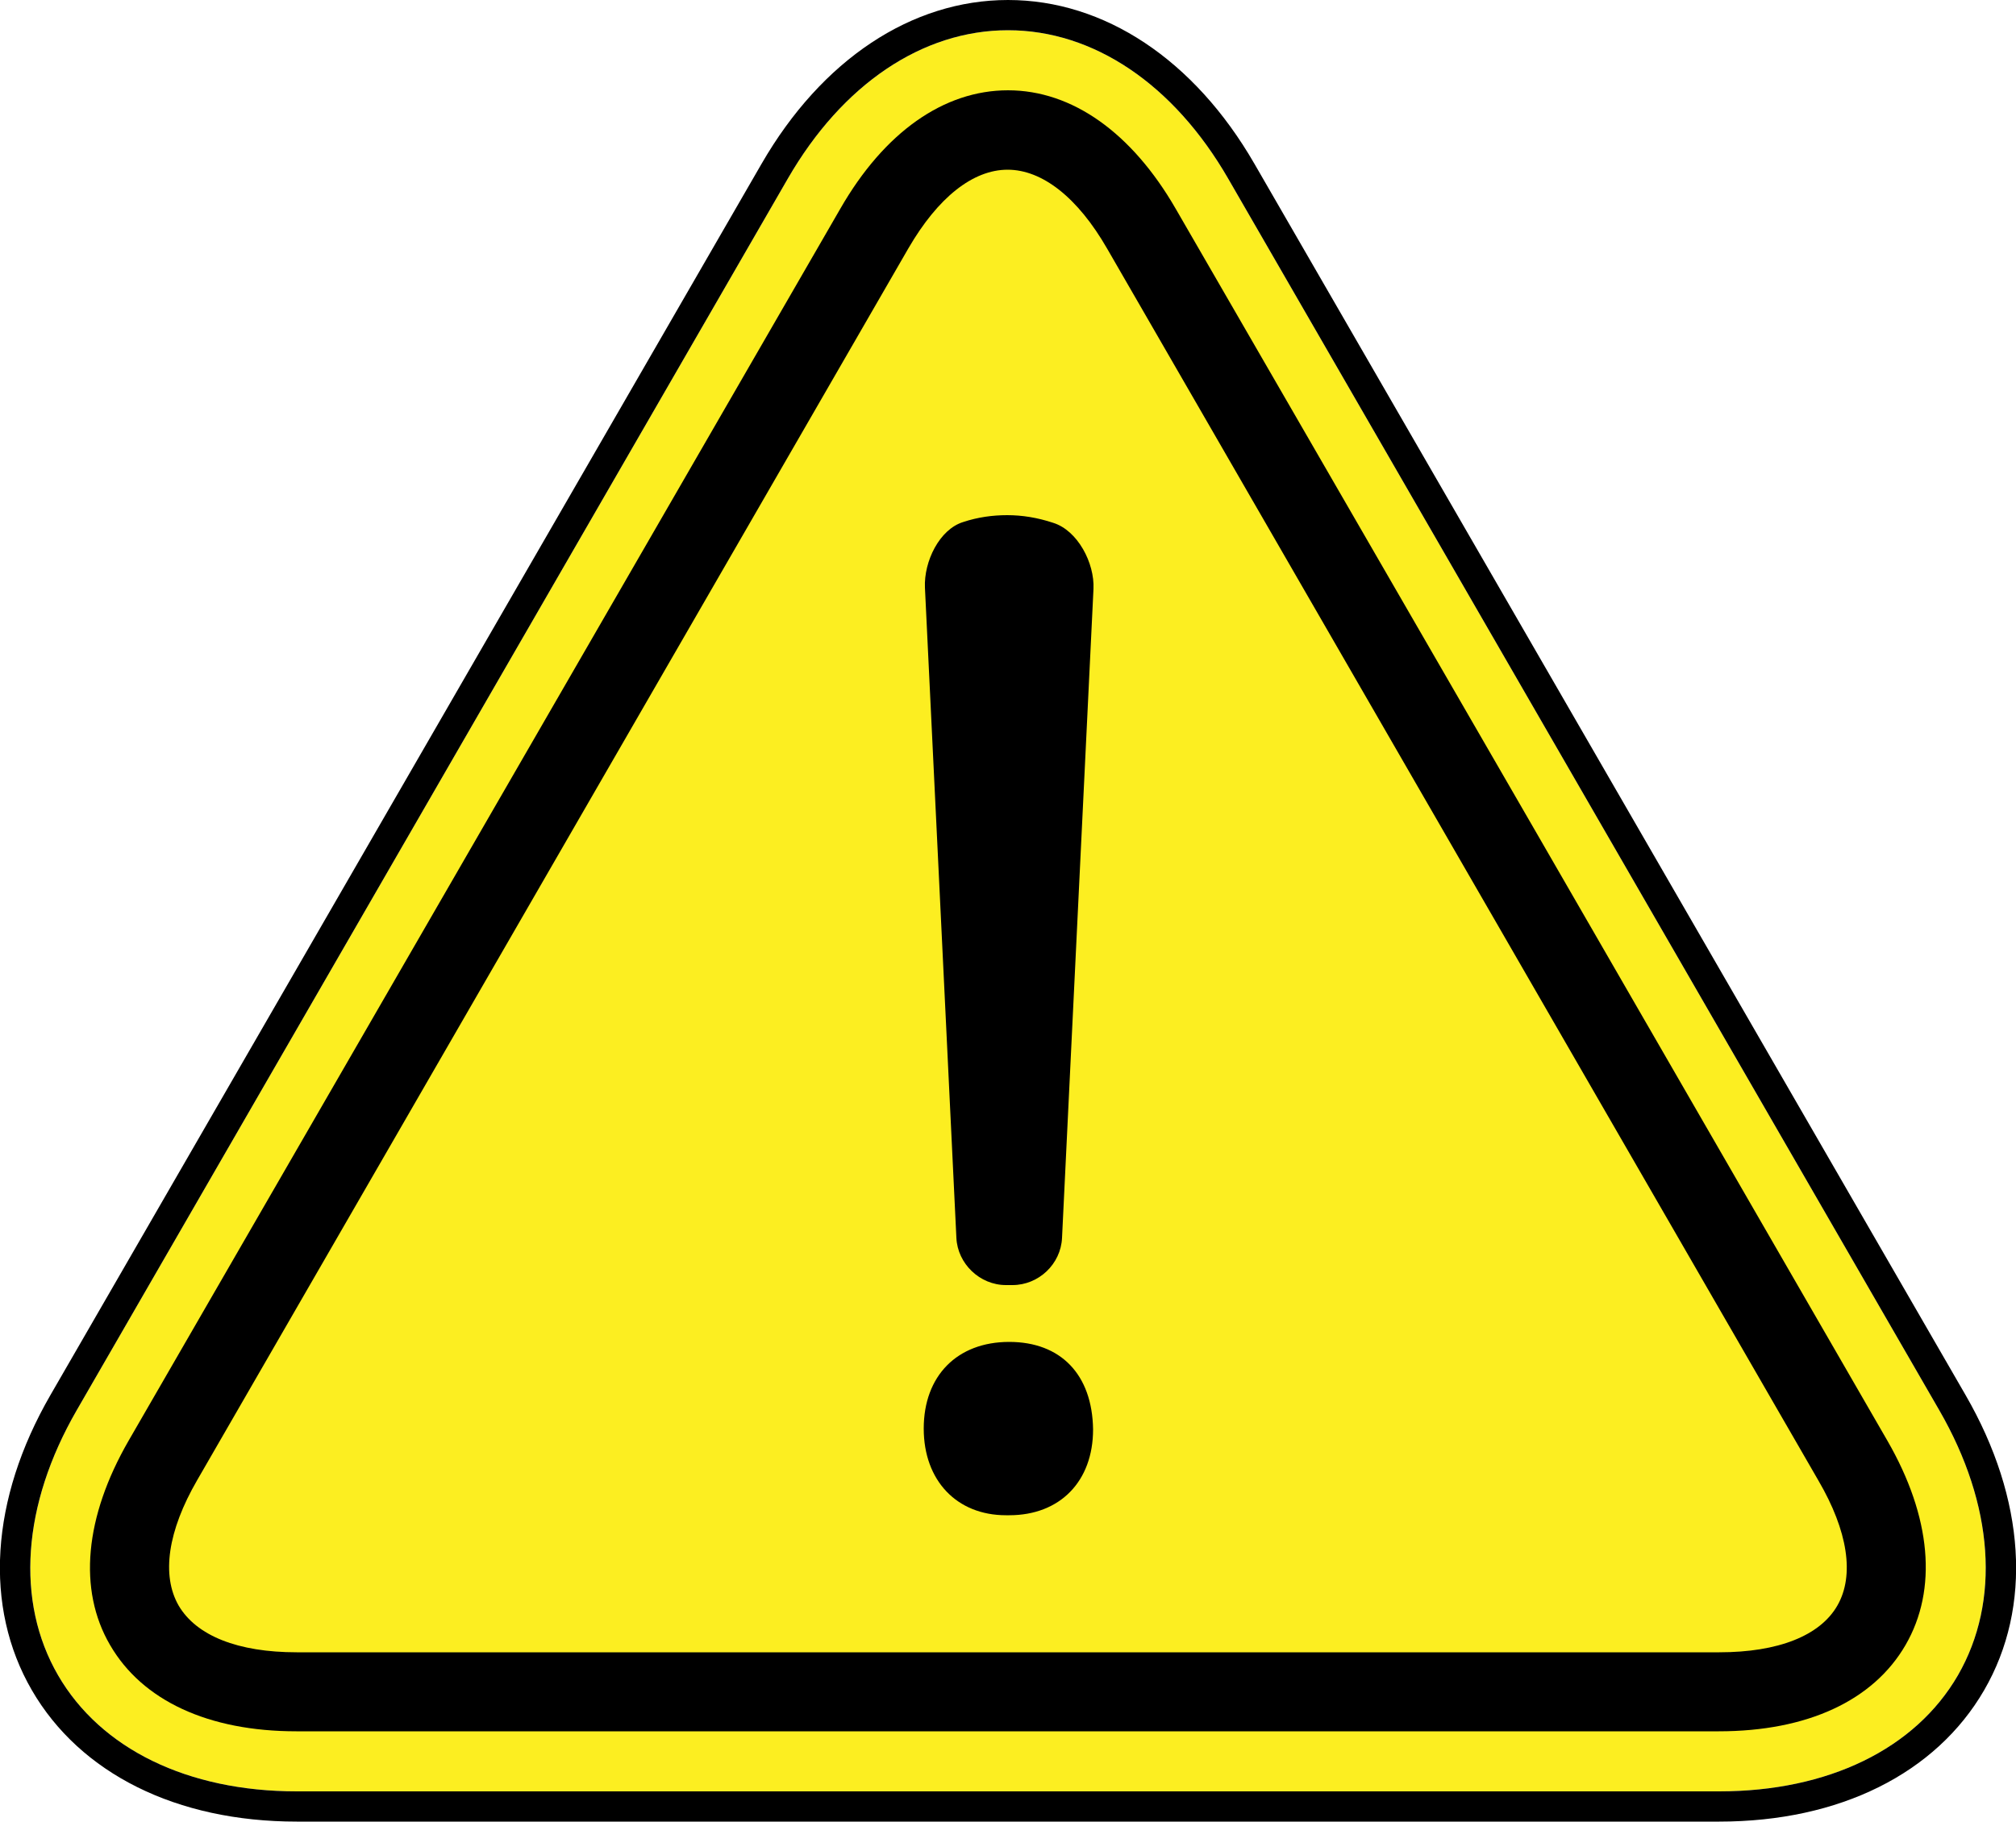
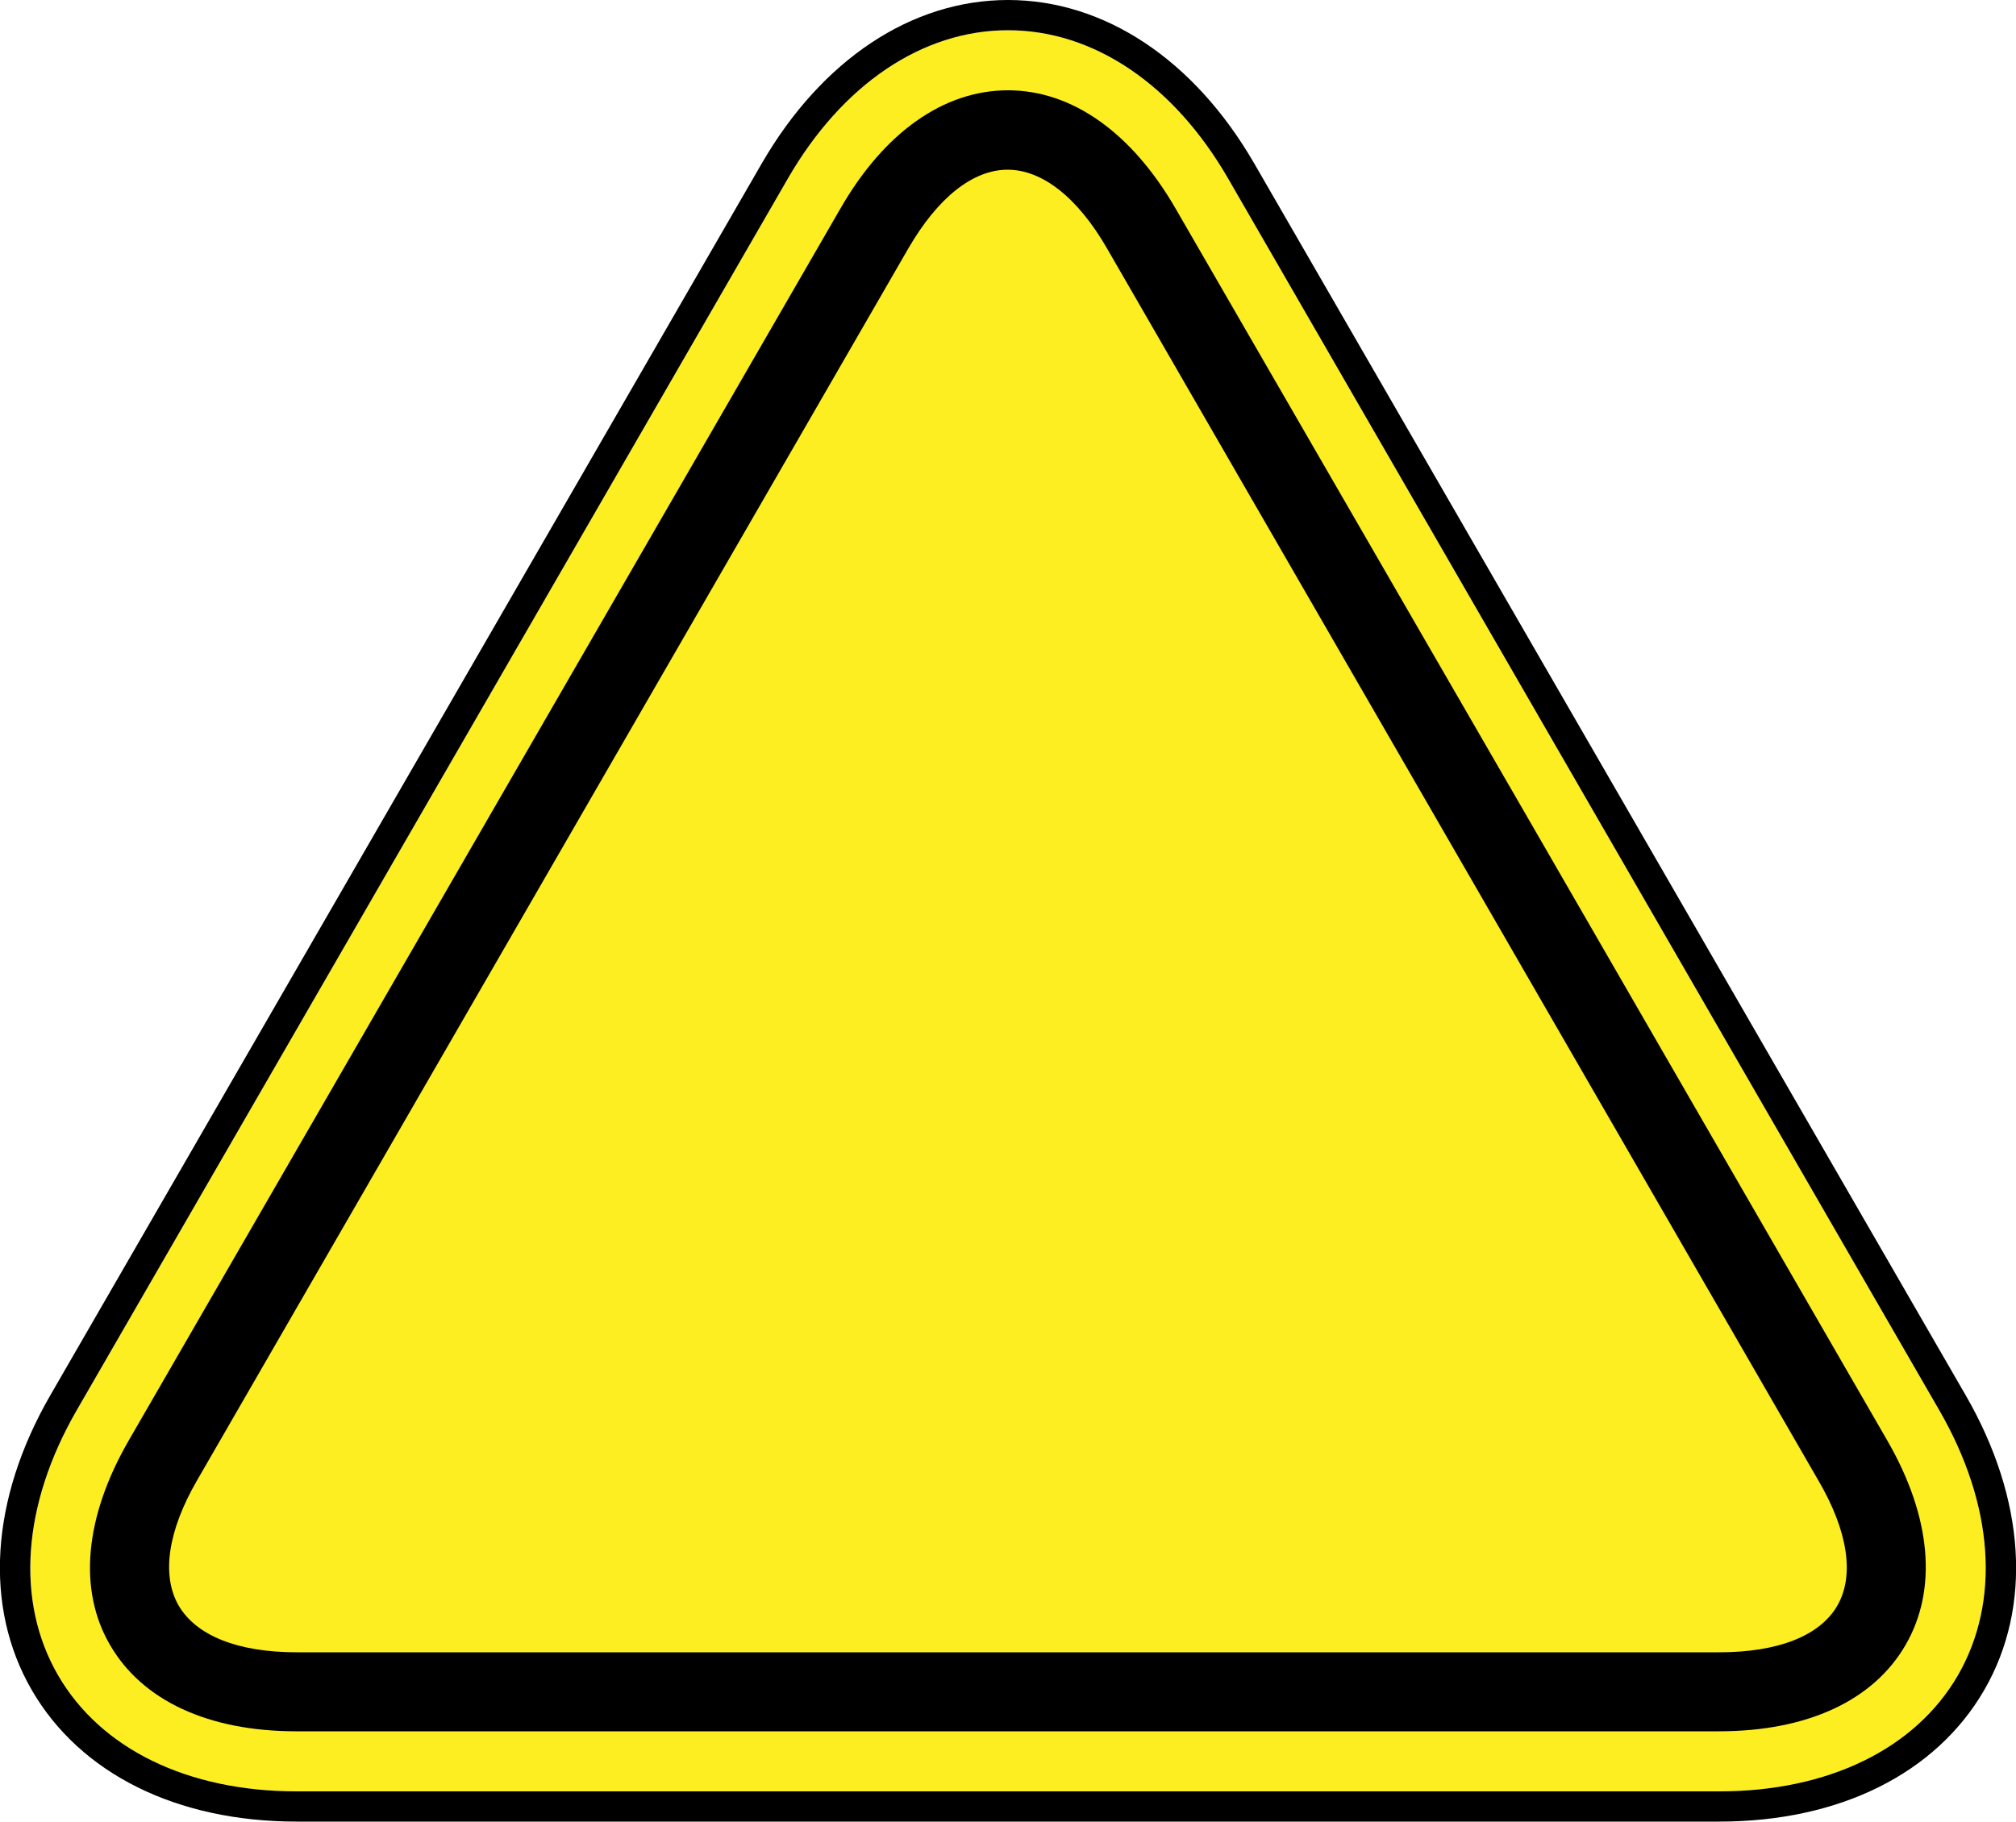
<svg xmlns="http://www.w3.org/2000/svg" version="1.1" id="Layer_1" x="0px" y="0px" viewBox="0 0 500 451.9" style="enable-background:new 0 0 500 451.9;" xml:space="preserve">
  <style type="text/css">
	.st0{fill:#FCEE21;}
</style>
  <g>
    <g>
      <path class="st0" d="M73.6,444.4c-27,0-48.6-10.5-59.2-28.8c-10.6-18.3-8.9-42.3,4.6-65.7L195.4,44.3    C208.9,20.9,228.8,7.5,250,7.5s41.1,13.4,54.6,36.8L481,349.9c13.5,23.4,15.2,47.3,4.6,65.7c-10.6,18.3-32.2,28.8-59.2,28.8H73.6z    " />
      <path d="M250,7.5c21.2,0,41.1,13.4,54.6,36.8L481,349.9c13.5,23.4,15.2,47.3,4.6,65.7c-10.6,18.3-32.2,28.8-59.2,28.8H73.6    c-27,0-48.6-10.5-59.2-28.8c-10.6-18.3-8.9-42.3,4.6-65.7L195.4,44.3C208.9,20.9,228.8,7.5,250,7.5 M250,0    c-23.9,0-46.2,14.8-61.1,40.6L12.5,346.1c-14.9,25.8-16.6,52.5-4.6,73.2c12,20.7,35.9,32.6,65.7,32.6h352.8    c29.8,0,53.7-11.9,65.7-32.6c12-20.7,10.3-47.4-4.6-73.2L311.1,40.6C296.2,14.8,273.9,0,250,0L250,0z" />
    </g>
    <path d="M468.1,357.4l-88.2-152.8L291.6,51.8c-10.9-18.9-25.7-29.4-41.6-29.4c-15.9,0-30.7,10.4-41.6,29.4L31.9,357.4   c-10.9,18.9-12.6,37-4.6,50.7c8,13.8,24.4,21.4,46.2,21.4h352.8c21.9,0,38.3-7.6,46.3-21.4C480.6,394.3,479,376.3,468.1,357.4z    M455.7,398.3c-4.3,7.5-14.7,11.6-29.3,11.6H73.6c-14.6,0-24.9-4.1-29.3-11.6c-4.3-7.5-2.7-18.5,4.6-31.1l88.2-152.8l88.2-152.8   c7.3-12.6,16-19.5,24.6-19.5c8.6,0,17.4,6.9,24.7,19.6l176.4,305.6C458.3,379.8,460,390.8,455.7,398.3z" />
-     <path d="M249.5,375.9c-12.2,0-20.4-8.6-20.4-21.5c0-13.1,8.3-21.5,21.2-21.5c12.8,0,20.6,8.1,20.8,21.7c0,12.9-8.2,21.3-20.8,21.3   H249.5z M237.2,307.1l-7.8-161.3c-0.3-6.5,3.6-14.5,9.5-16.3c3.6-1.2,7.3-1.7,10.9-1.7c3.7,0,7.5,0.6,11.4,1.9   c6.1,1.9,10.3,10,10,16.4l-7.8,161c-0.3,6.5-5.8,11.7-12.3,11.7h-1.6C243,318.8,237.5,313.5,237.2,307.1z" />
  </g>
</svg>